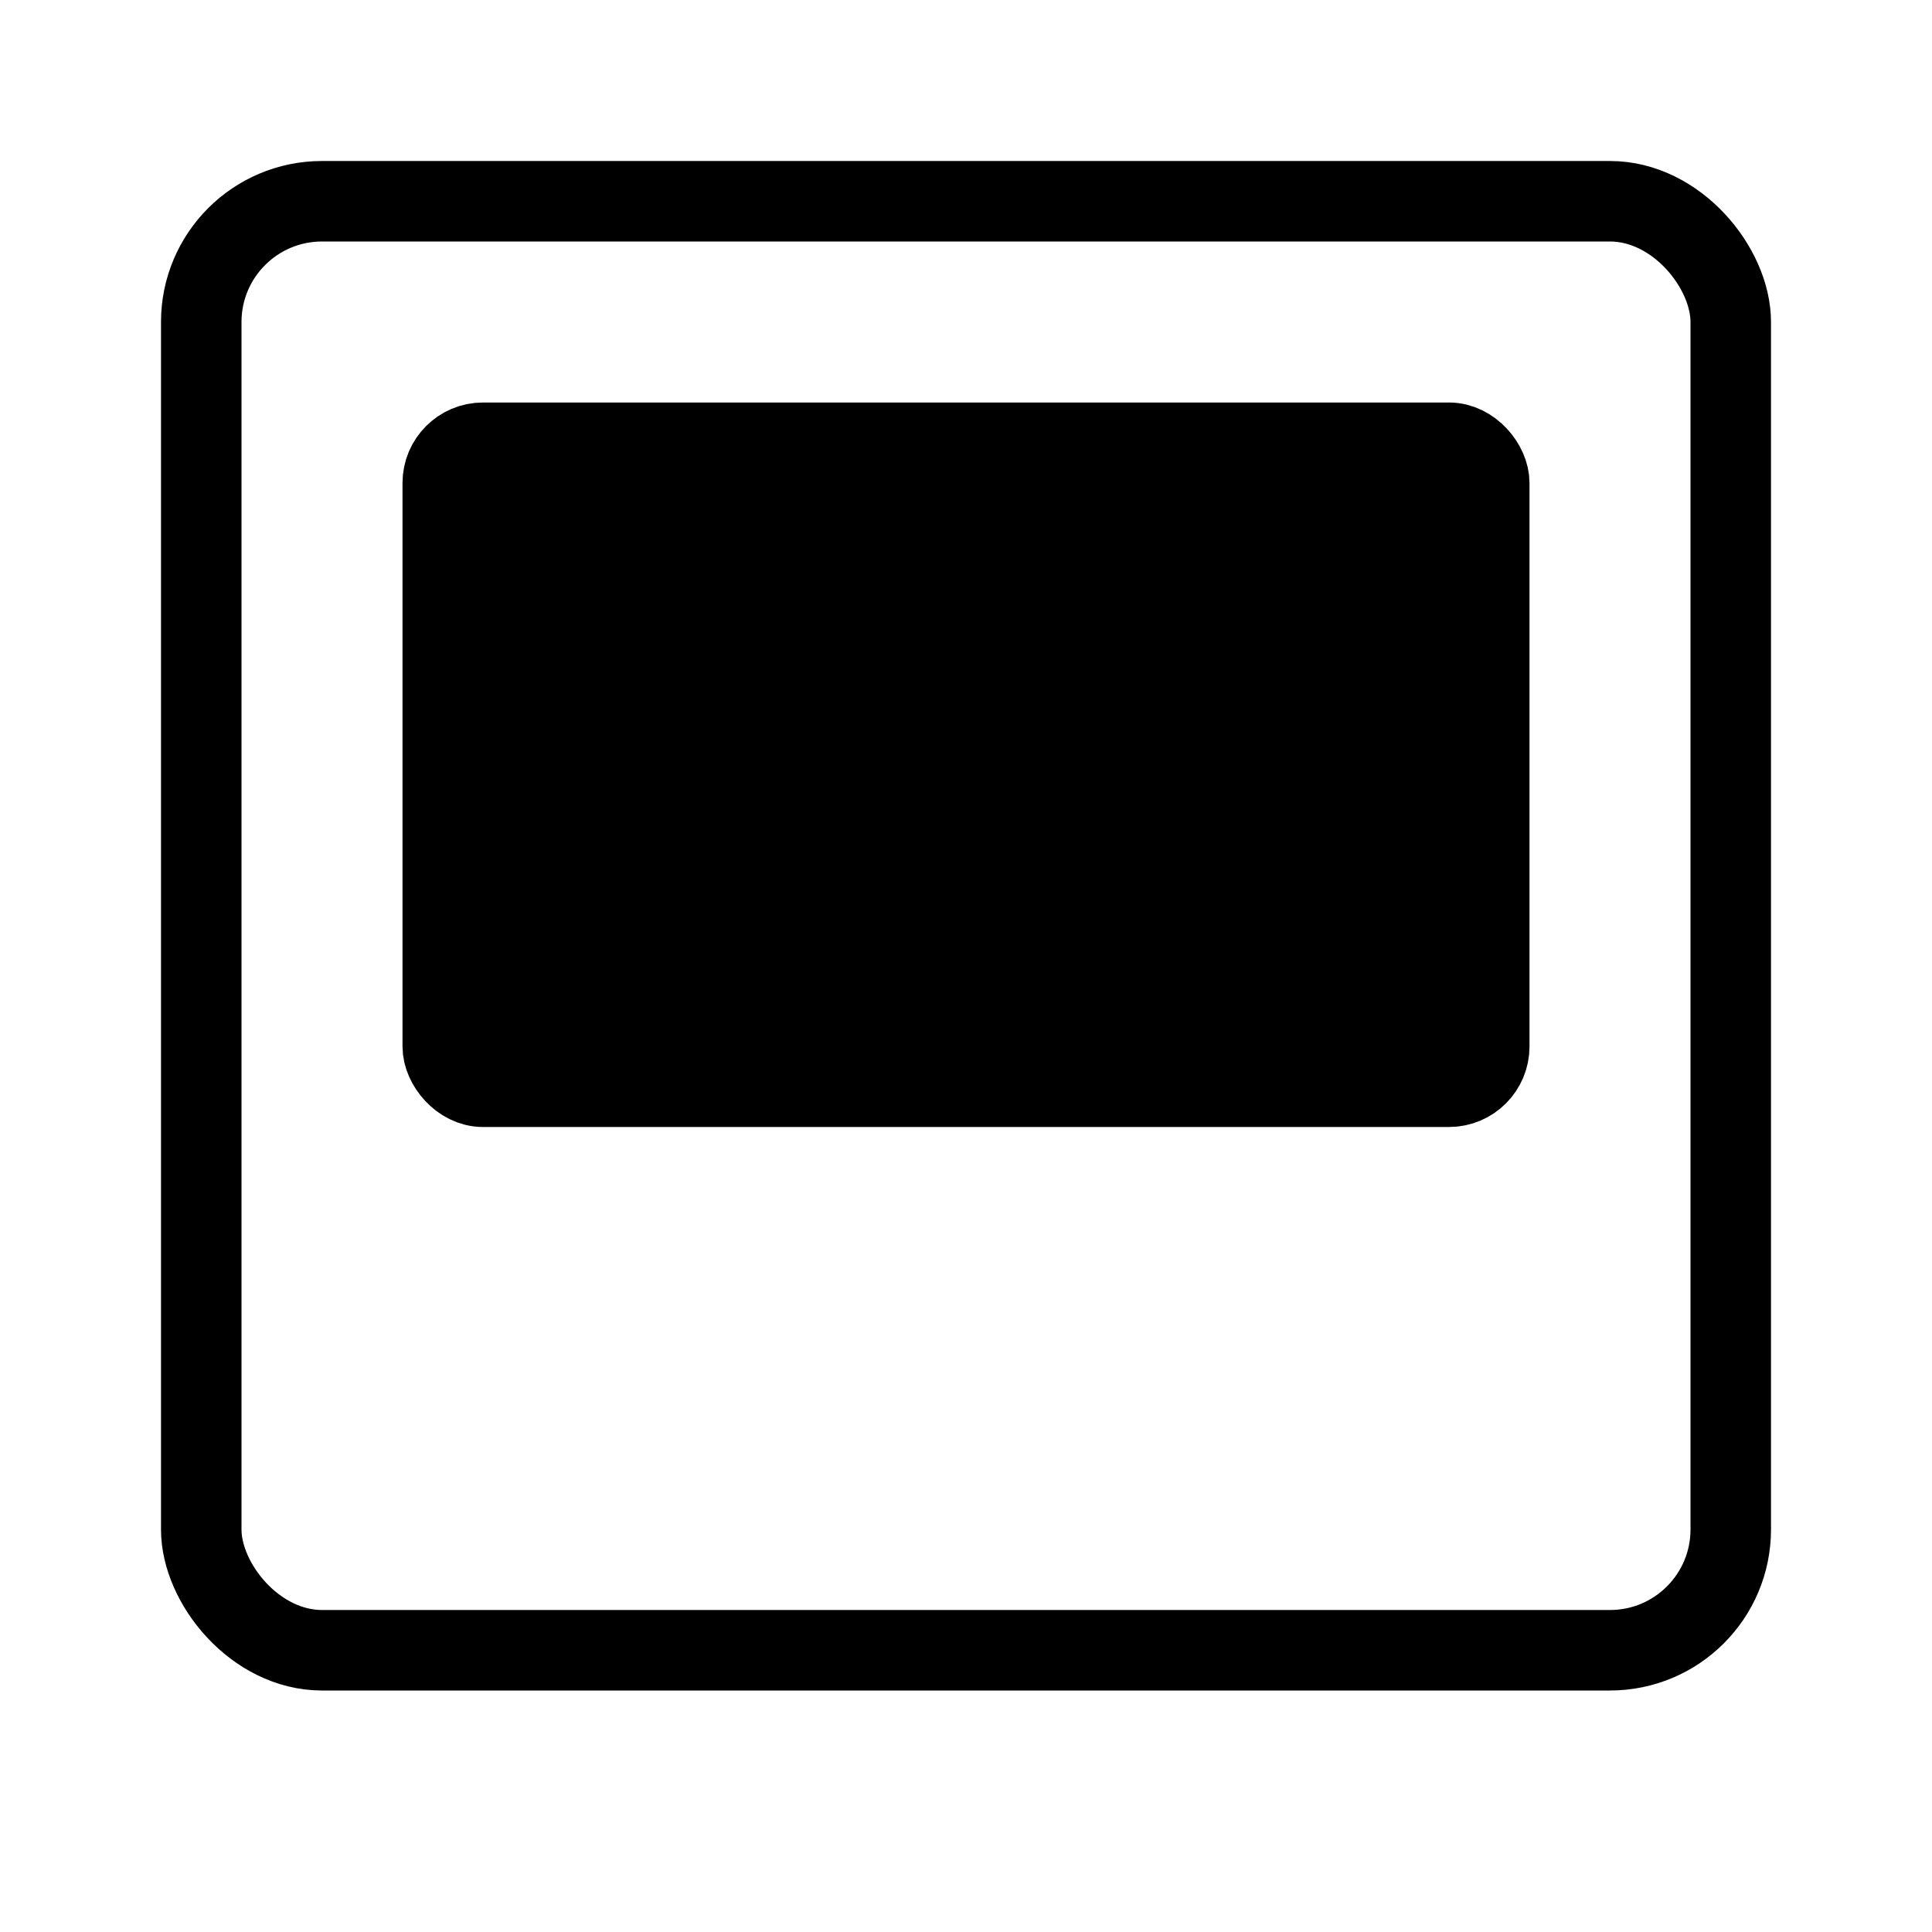
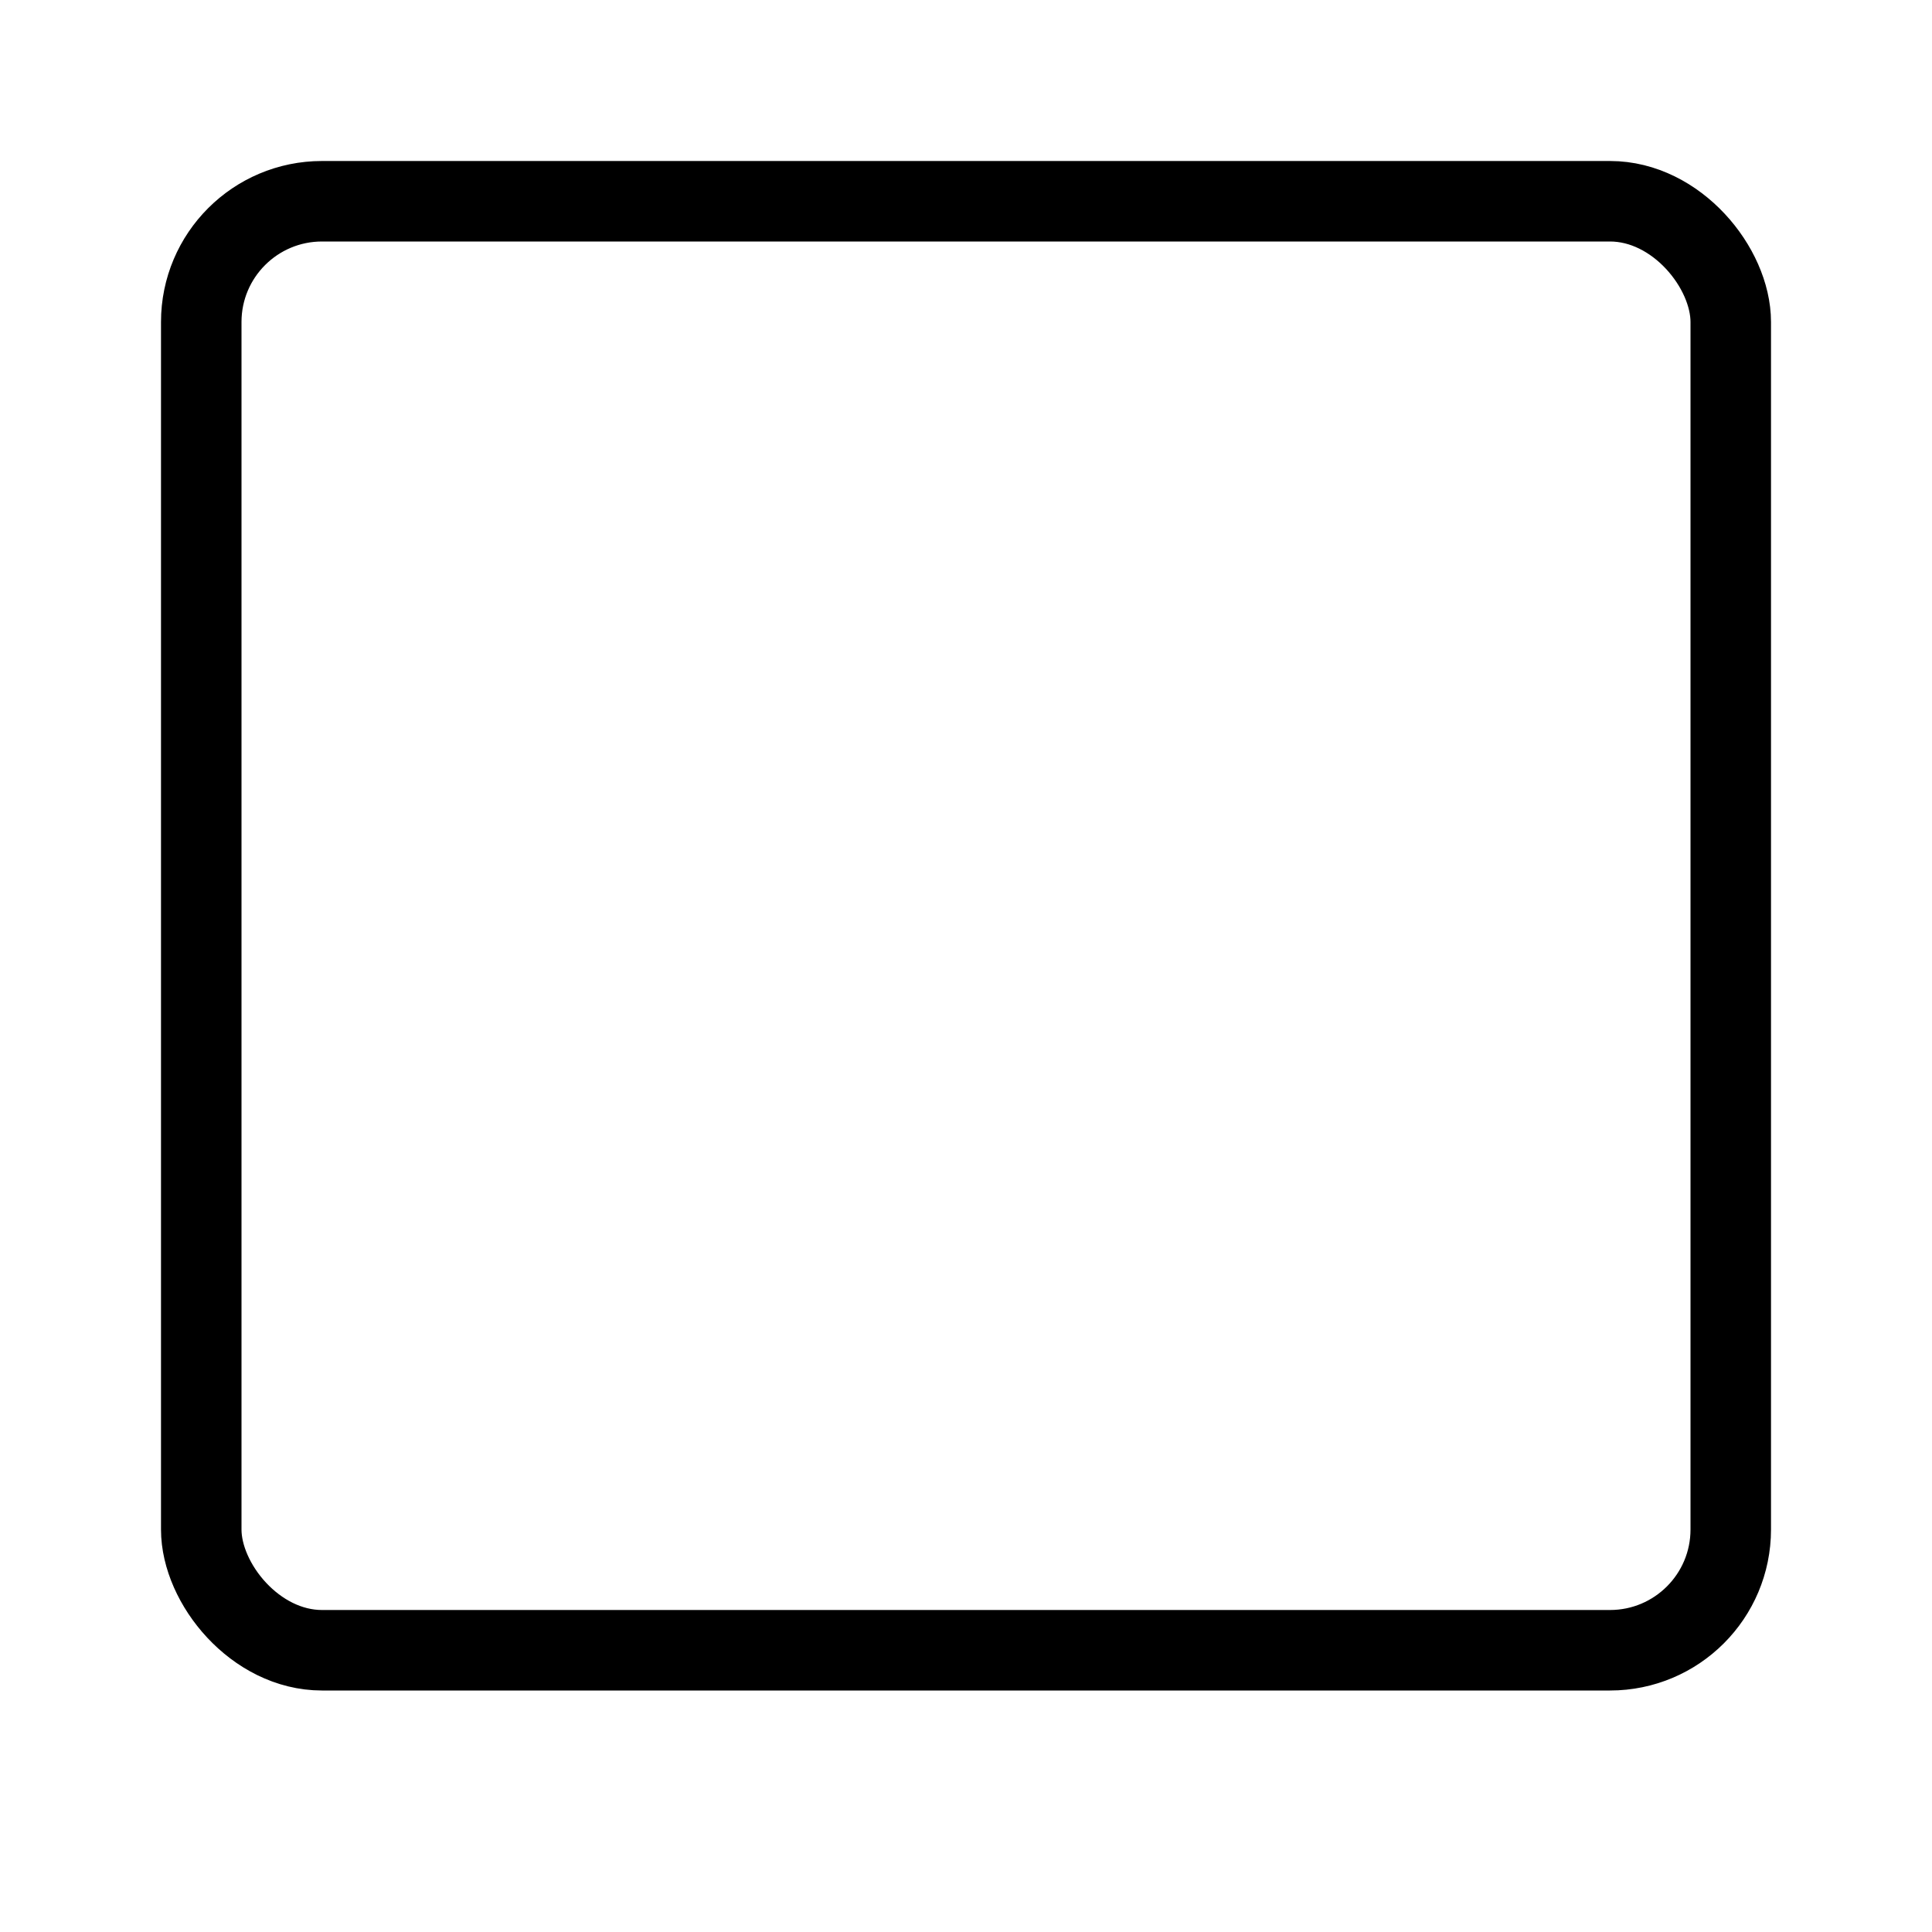
<svg xmlns="http://www.w3.org/2000/svg" width="24" height="24" viewBox="0 0 24 24" fill="none">
  <rect x="2.5" y="2.5" width="19" height="18" rx="1.5" stroke="currentColor" />
-   <rect x="5.5" y="5.5" width="13" height="8" rx="0.5" fill="currentColor" stroke="currentColor" />
</svg>